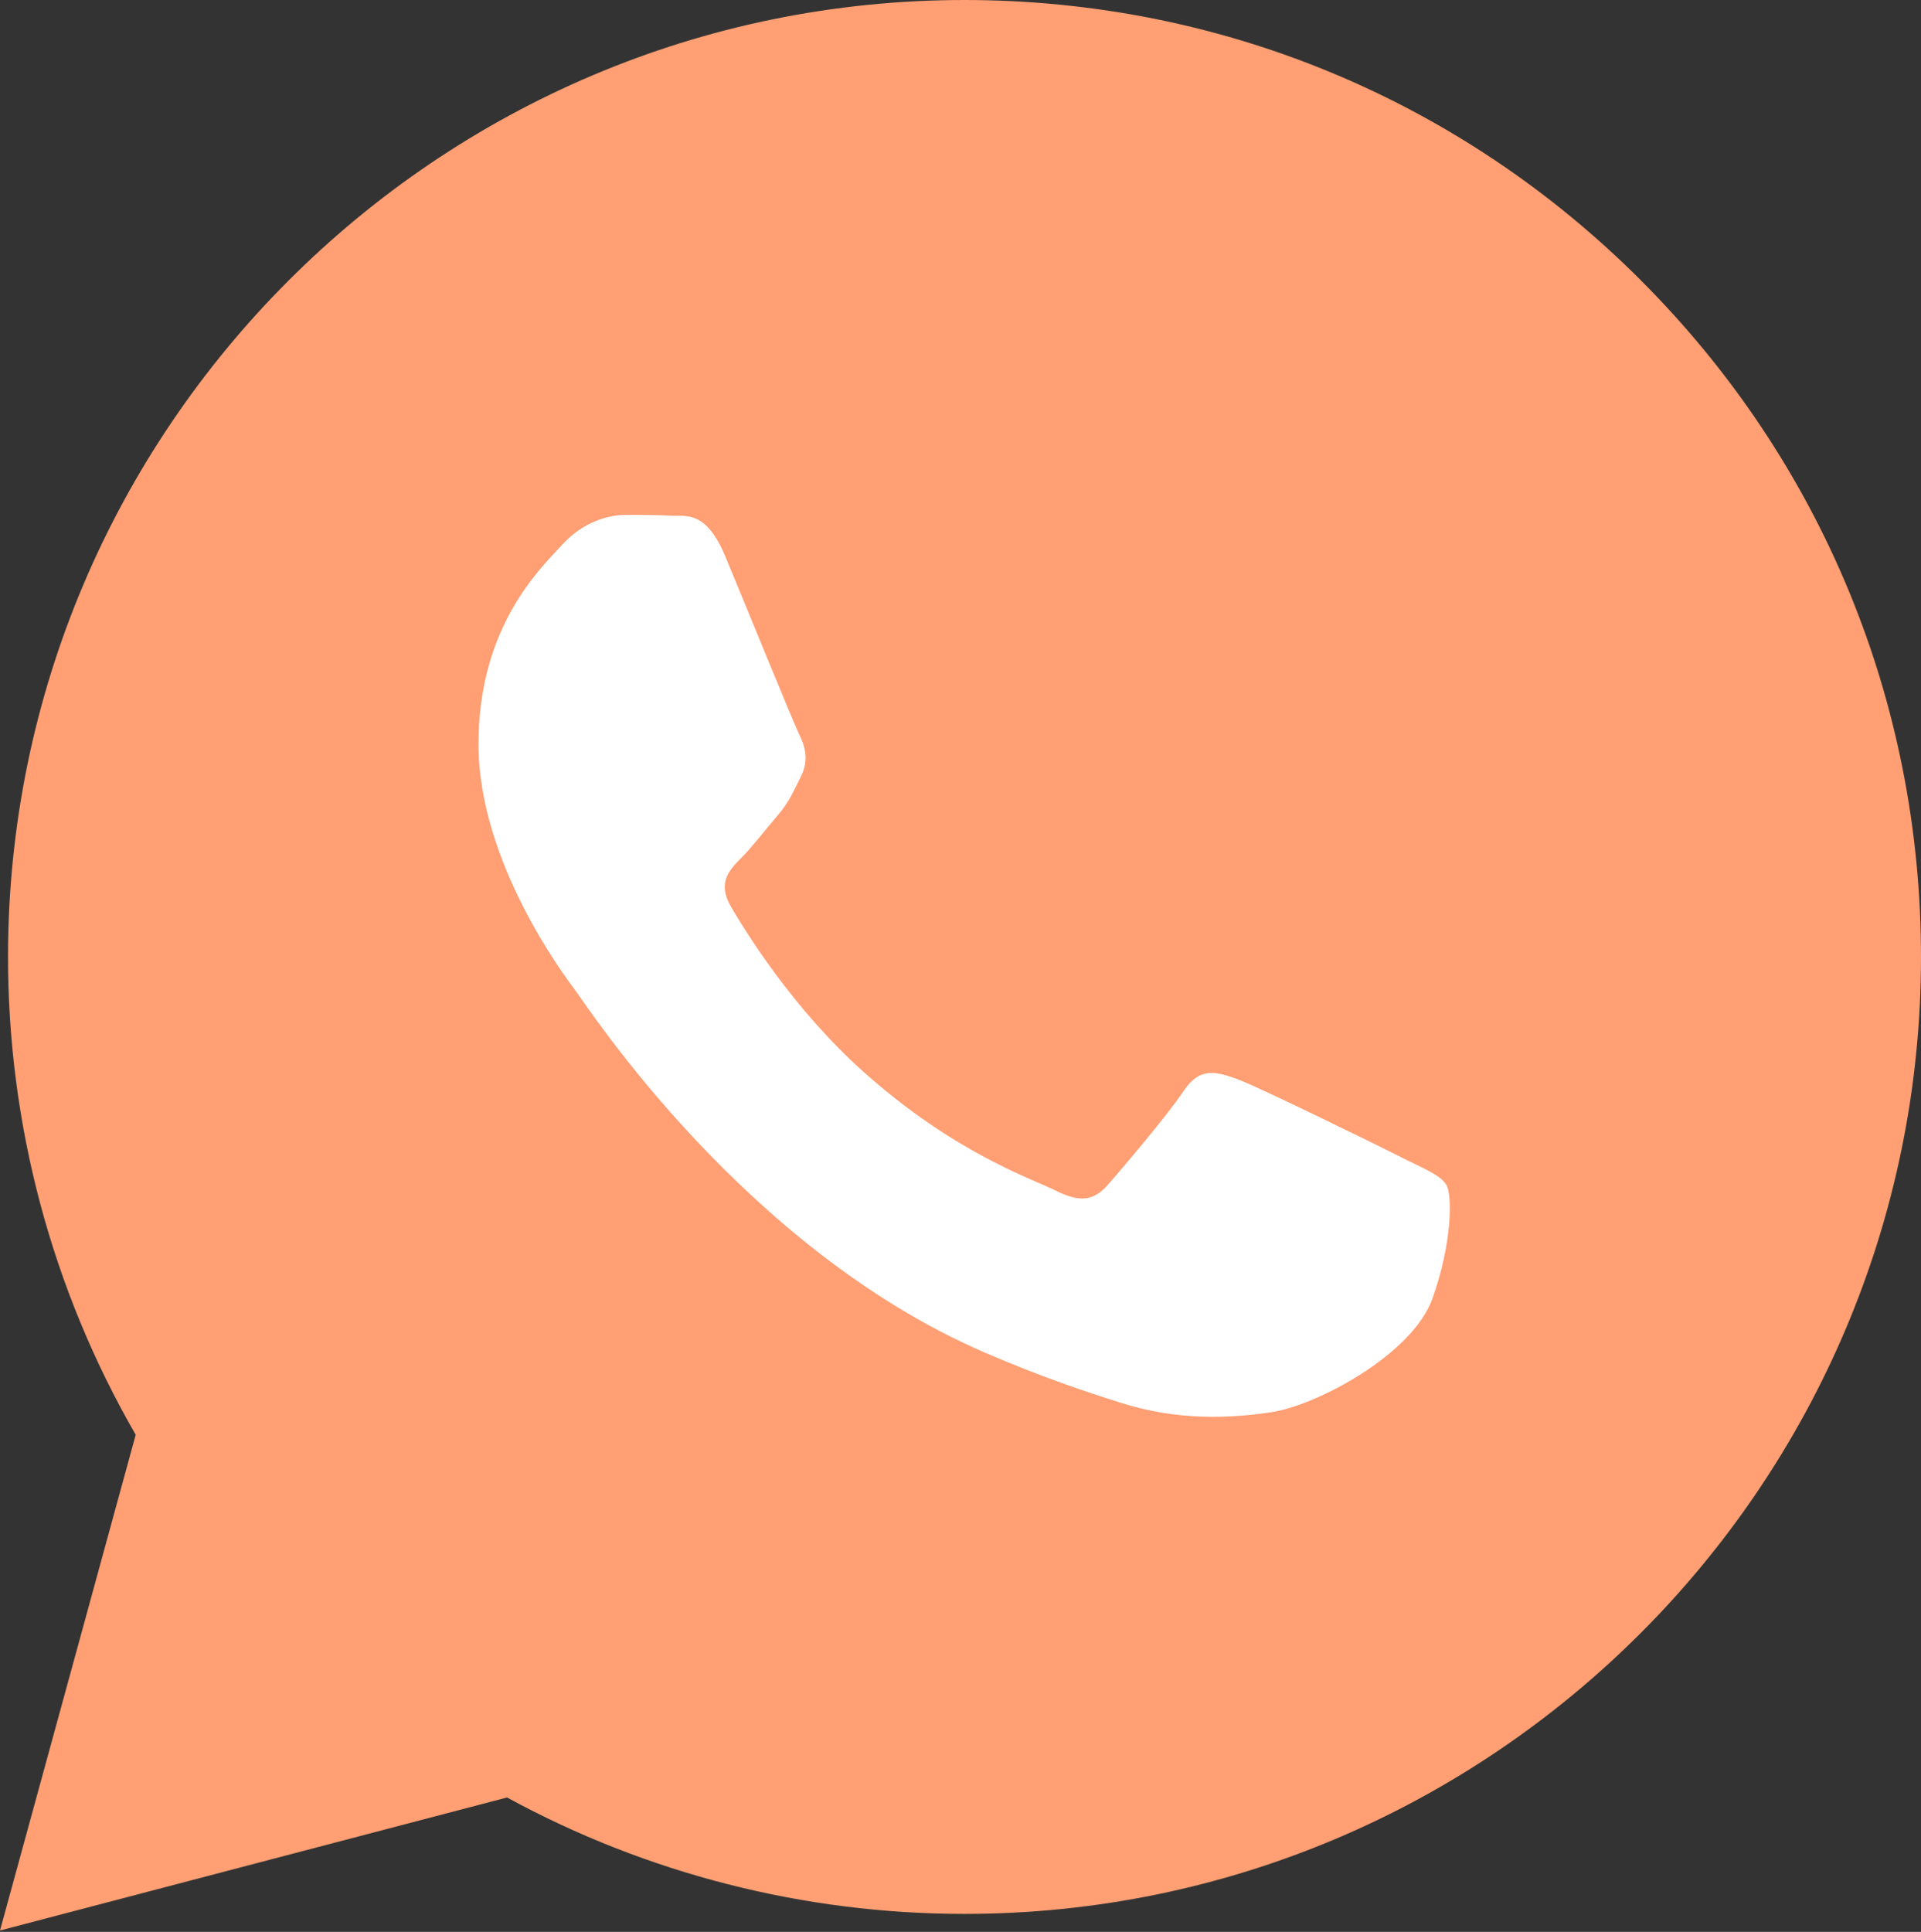
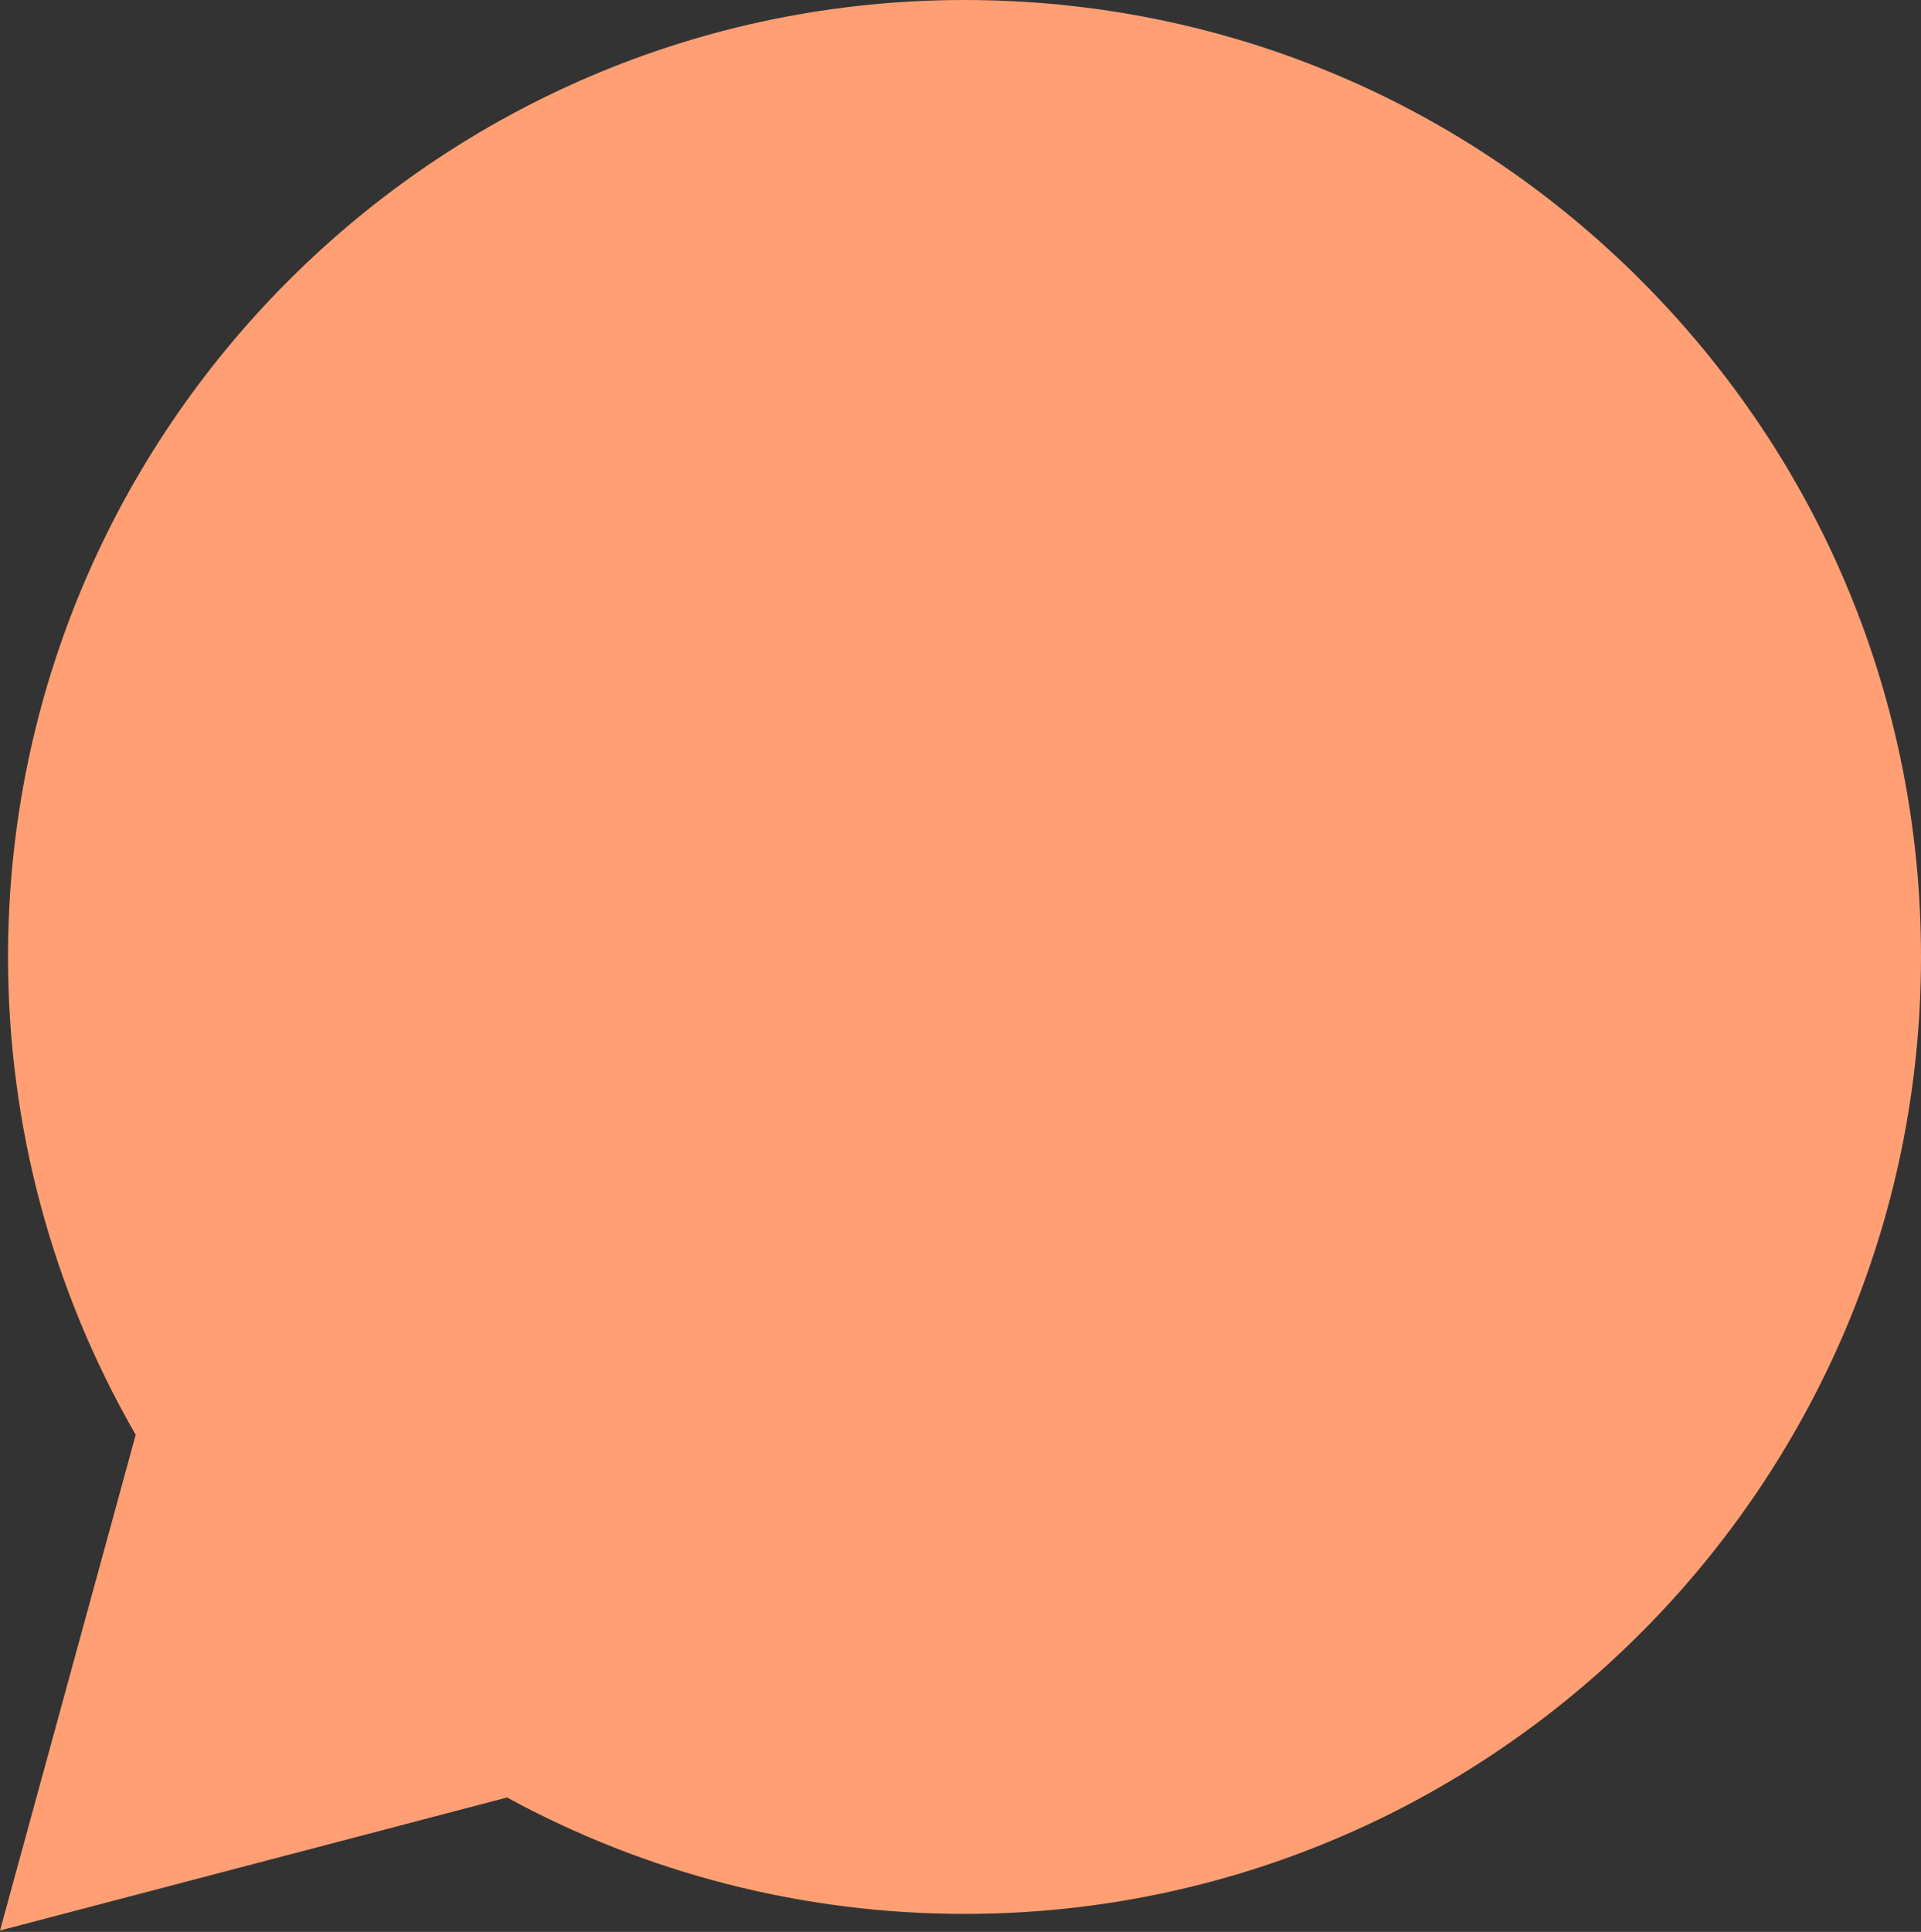
<svg xmlns="http://www.w3.org/2000/svg" id="Ebene_1" version="1.1" viewBox="0 0 360 362" width="360" height="362">
  <rect x="0" y="0" width="360" height="362" fill="#333333" stroke="none" />
  <defs>
    <style>
      .st0 {
        fill: #fff;
      }

      .st0, .st1 {
        fill-rule: evenodd;
      }

      .st1 {
        fill: #ff9f73;
      }
    </style>
  </defs>
  <path class="st1" d="M307.546,52.565C273.709,18.685,228.706.017,180.756,0,81.951,0,1.538,80.404,1.504,179.235c-.017,31.594,8.242,62.432,23.928,89.609L0,361.736l95.024-24.925c26.179,14.285,55.659,21.805,85.655,21.814h.077c98.788,0,179.21-80.413,179.244-179.244.017-47.898-18.608-92.926-52.454-126.807v-.009Z" />
-   <path class="st0" d="M262.475,216.777c-4.478-2.243-26.497-13.073-30.606-14.568-4.108-1.496-7.09-2.243-10.073,2.243-2.982,4.487-11.568,14.577-14.181,17.559-2.613,2.991-5.226,3.361-9.704,1.117-4.477-2.243-18.908-6.97-36.02-22.226-13.313-11.878-22.304-26.54-24.916-31.027-2.613-4.486-.275-6.91,1.959-9.136,2.011-2.011,4.478-5.234,6.721-7.847,2.244-2.613,2.983-4.486,4.478-7.469,1.496-2.991.748-5.603-.369-7.847-1.118-2.243-10.073-24.289-13.812-33.253-3.636-8.732-7.331-7.546-10.073-7.692-2.613-.129-5.595-.155-8.586-.155s-7.839,1.117-11.947,5.604c-4.108,4.486-15.677,15.324-15.677,37.361s16.047,43.344,18.29,46.335c2.243,2.991,31.585,48.225,76.51,67.632,10.684,4.615,19.029,7.374,25.535,9.437,10.727,3.412,20.49,2.931,28.208,1.779,8.604-1.289,26.498-10.838,30.228-21.298,3.73-10.46,3.73-19.433,2.613-21.298s-4.108-2.991-8.586-5.234l.008-.017Z" />
</svg>